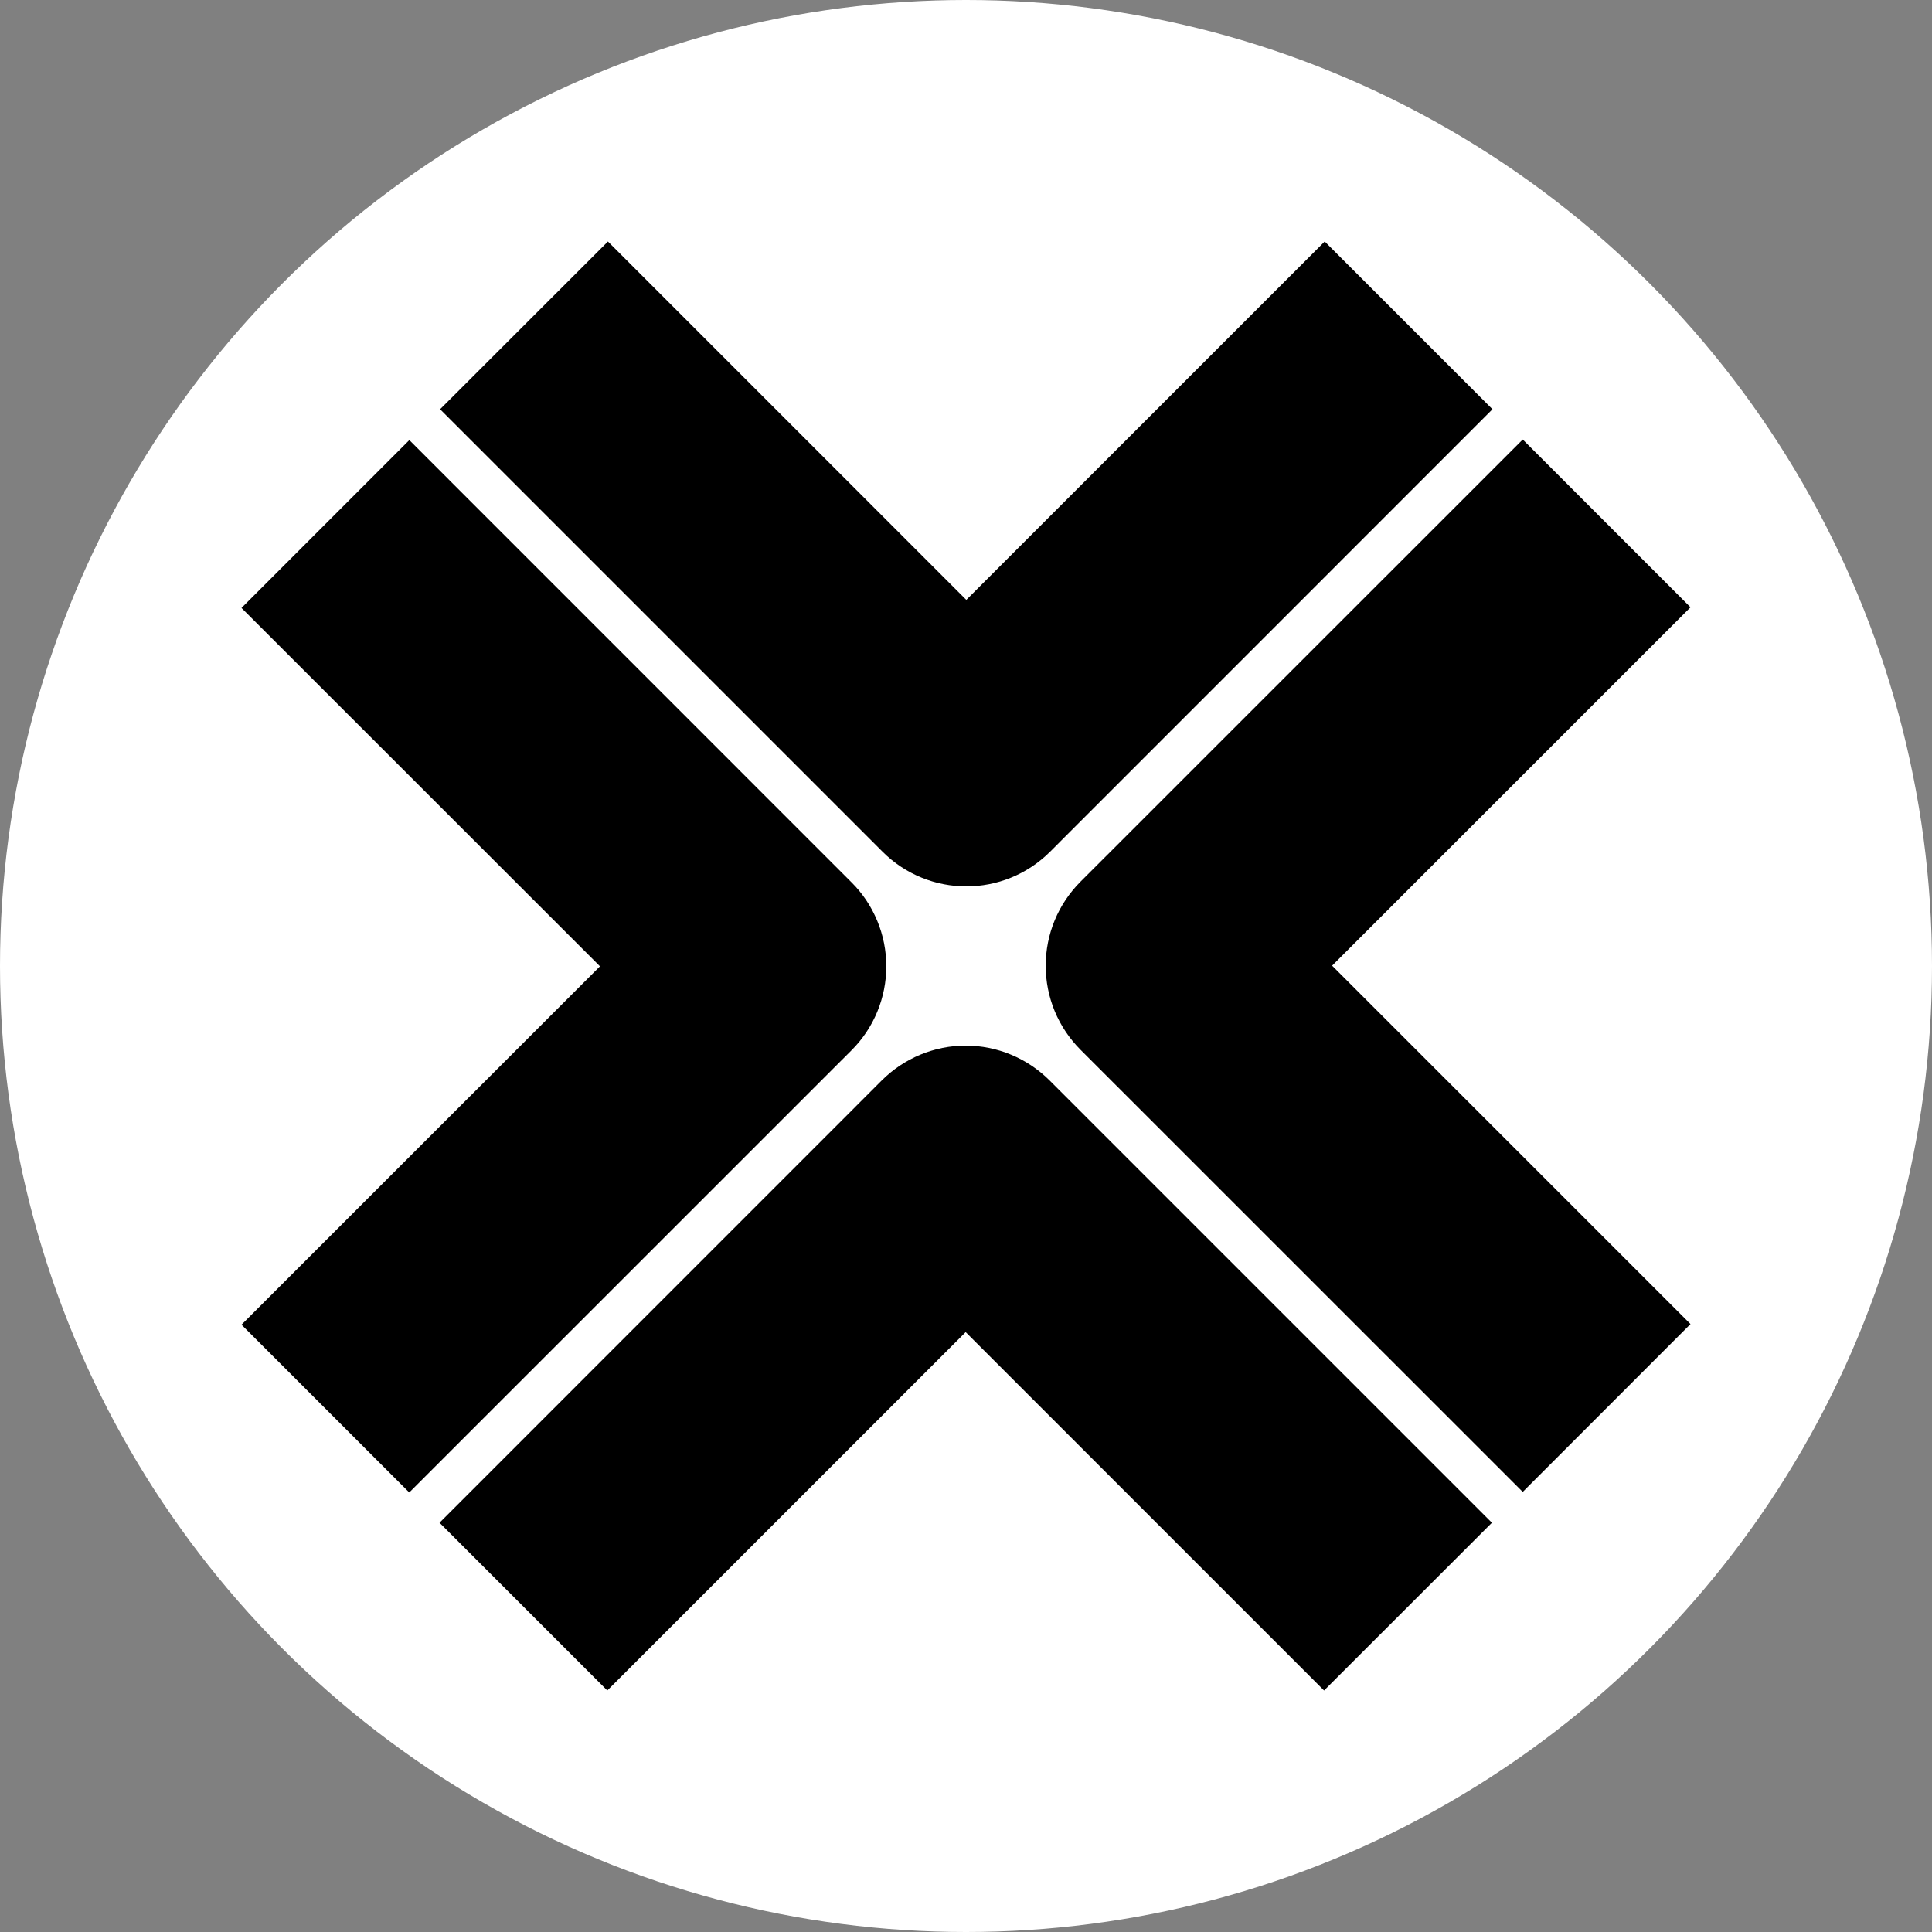
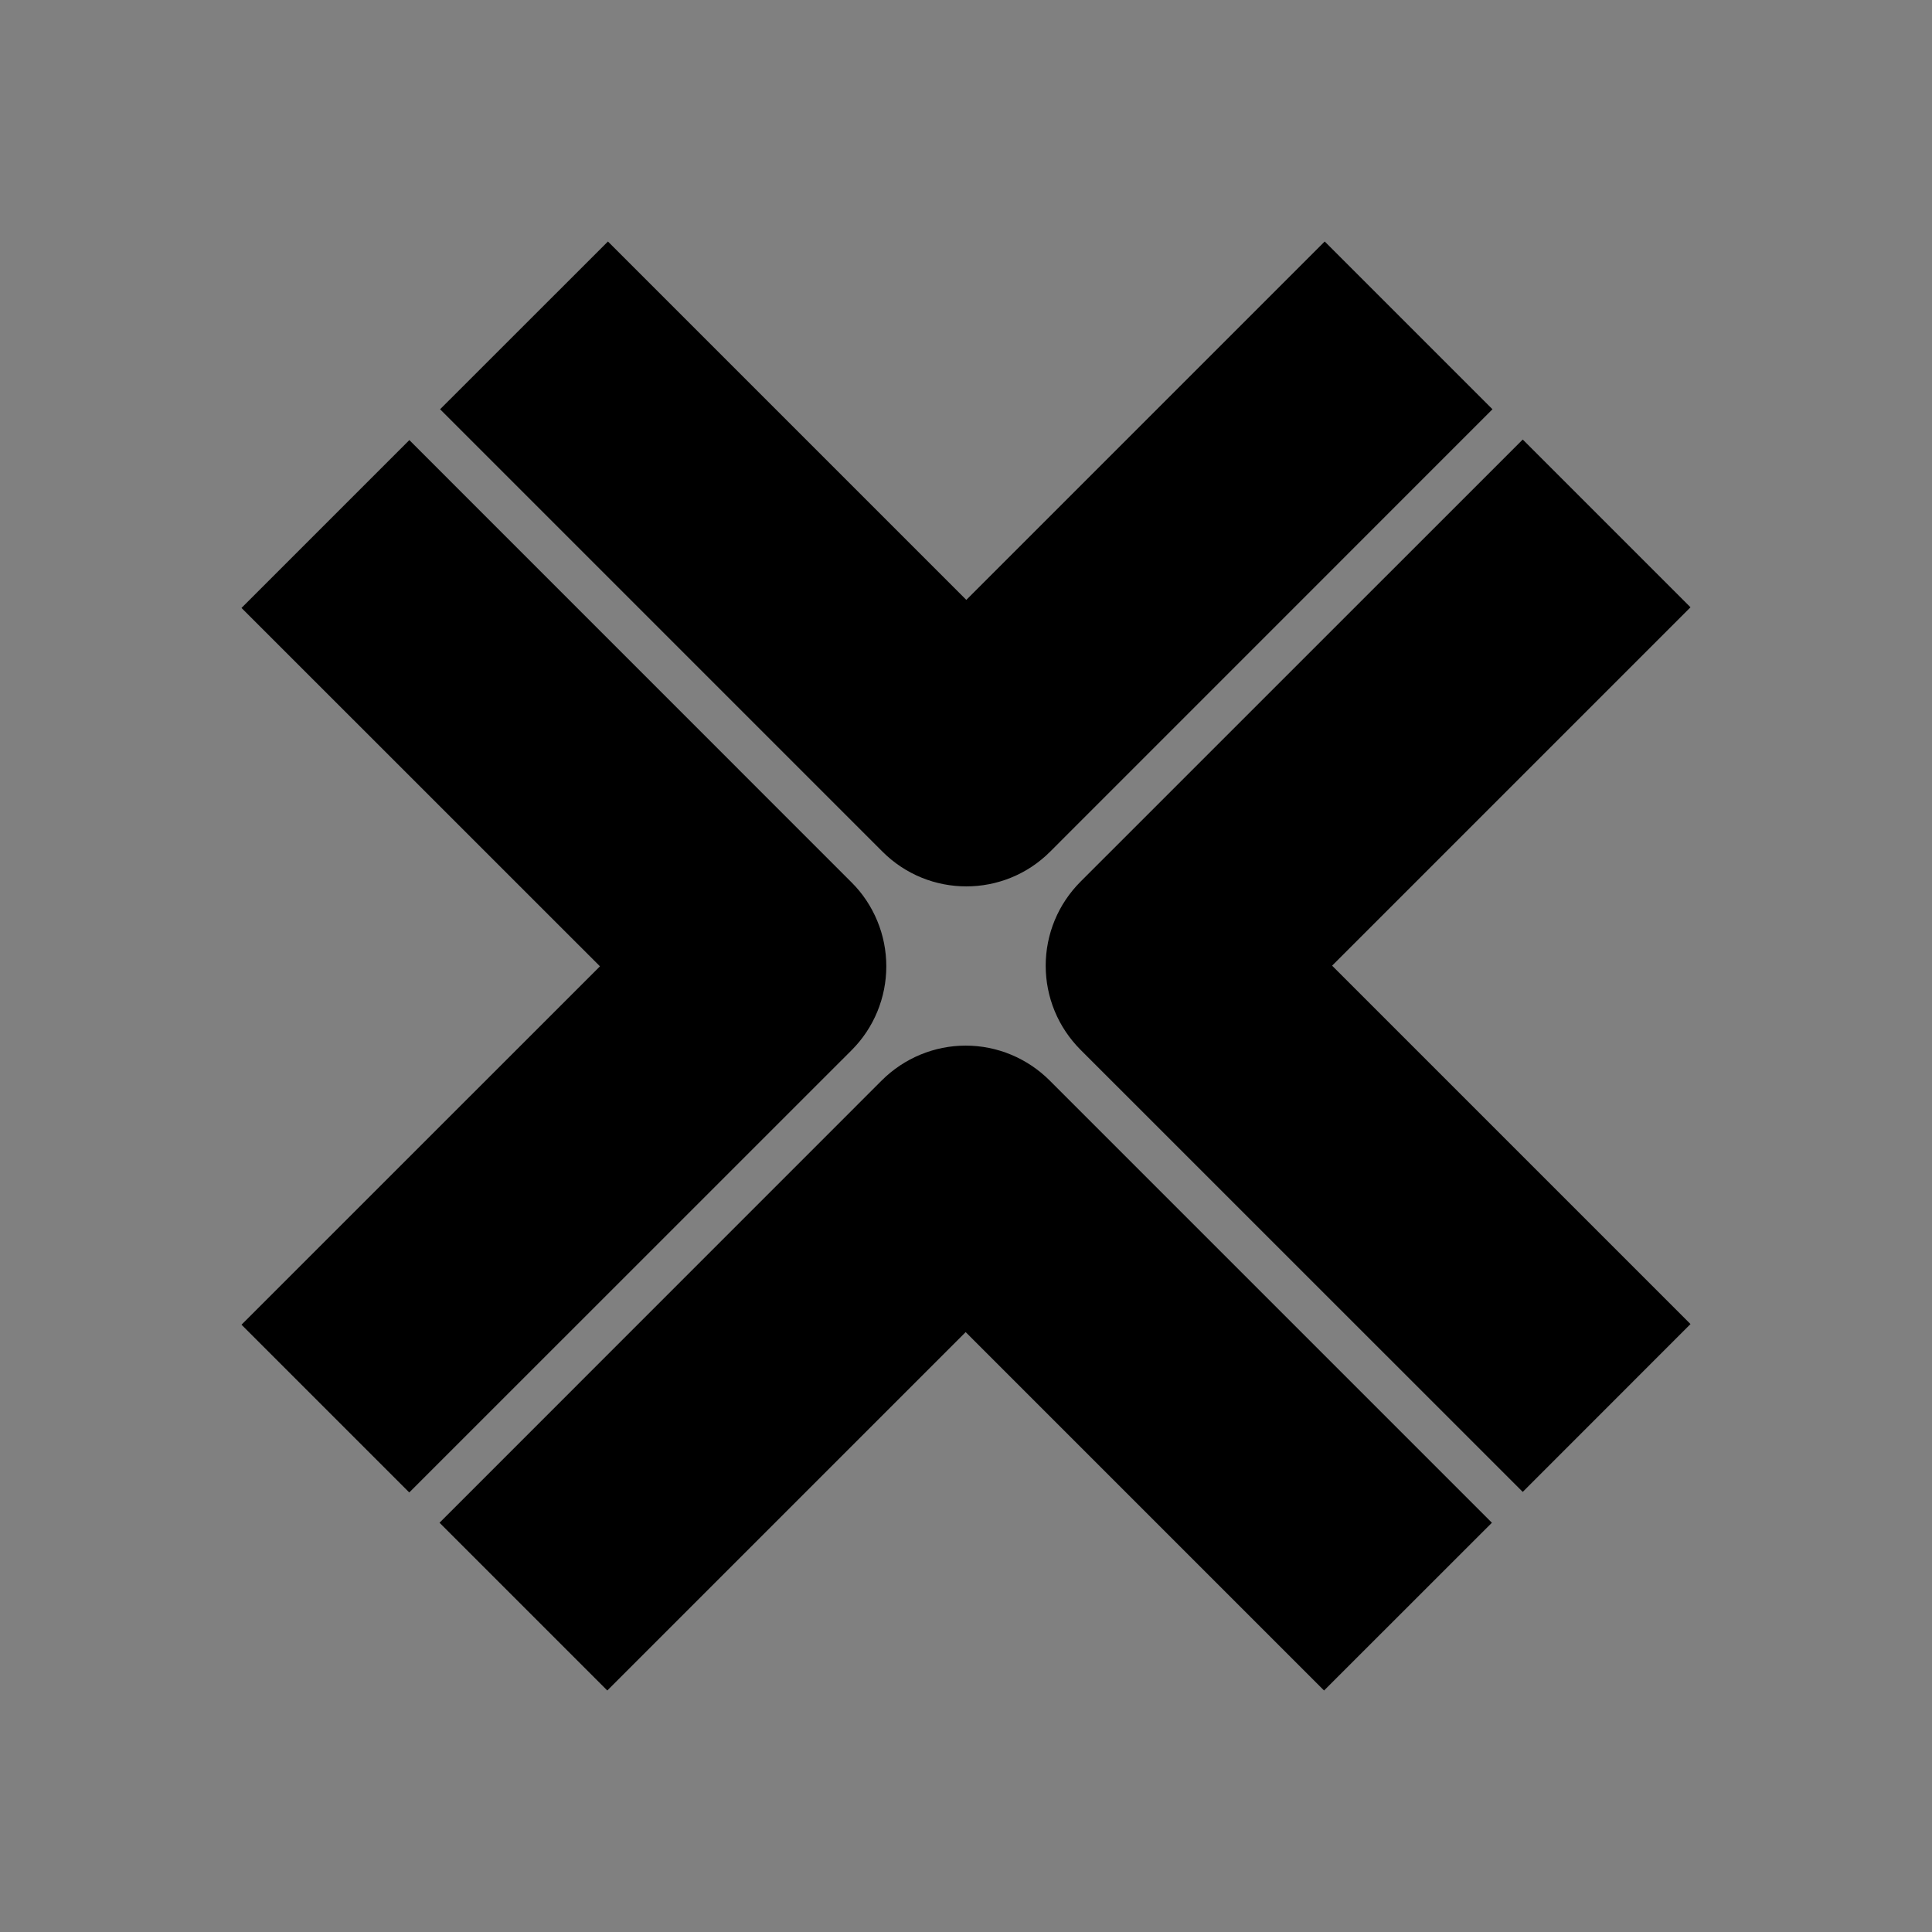
<svg xmlns="http://www.w3.org/2000/svg" width="24" height="24" viewBox="0 0 24 24" fill="none">
  <rect x="0" y="0" width="24" height="24" fill="#808080" stroke="none" />
-   <circle cx="12" cy="12" r="12" fill="white" />
  <path d="M13.046 10.579L18.54 5.084L16.456 3L12.004 7.452L7.552 3L5.467 5.084L10.962 10.579C11.25 10.867 11.627 11.011 12.004 11.011C12.381 11.011 12.758 10.867 13.046 10.579ZM21 16.448L16.548 11.996L21 7.544L18.916 5.46L13.421 10.954C13.285 11.091 13.176 11.253 13.102 11.432C13.028 11.611 12.99 11.803 12.99 11.996C12.99 12.19 13.028 12.382 13.102 12.561C13.176 12.74 13.285 12.902 13.421 13.039L18.916 18.533L21 16.448ZM11.996 16.548L16.448 21L18.533 18.916L13.038 13.421C12.761 13.145 12.387 12.989 11.996 12.989C11.606 12.989 11.231 13.145 10.954 13.421L5.46 18.916L7.544 21L11.996 16.548ZM10.579 13.046C10.716 12.909 10.824 12.747 10.898 12.568C10.972 12.389 11.01 12.197 11.01 12.004C11.01 11.81 10.972 11.618 10.898 11.44C10.824 11.261 10.716 11.098 10.579 10.962L5.085 5.467L3 7.552L7.453 12.004L3 16.456L5.084 18.54L10.579 13.046Z" fill="black" />
</svg>